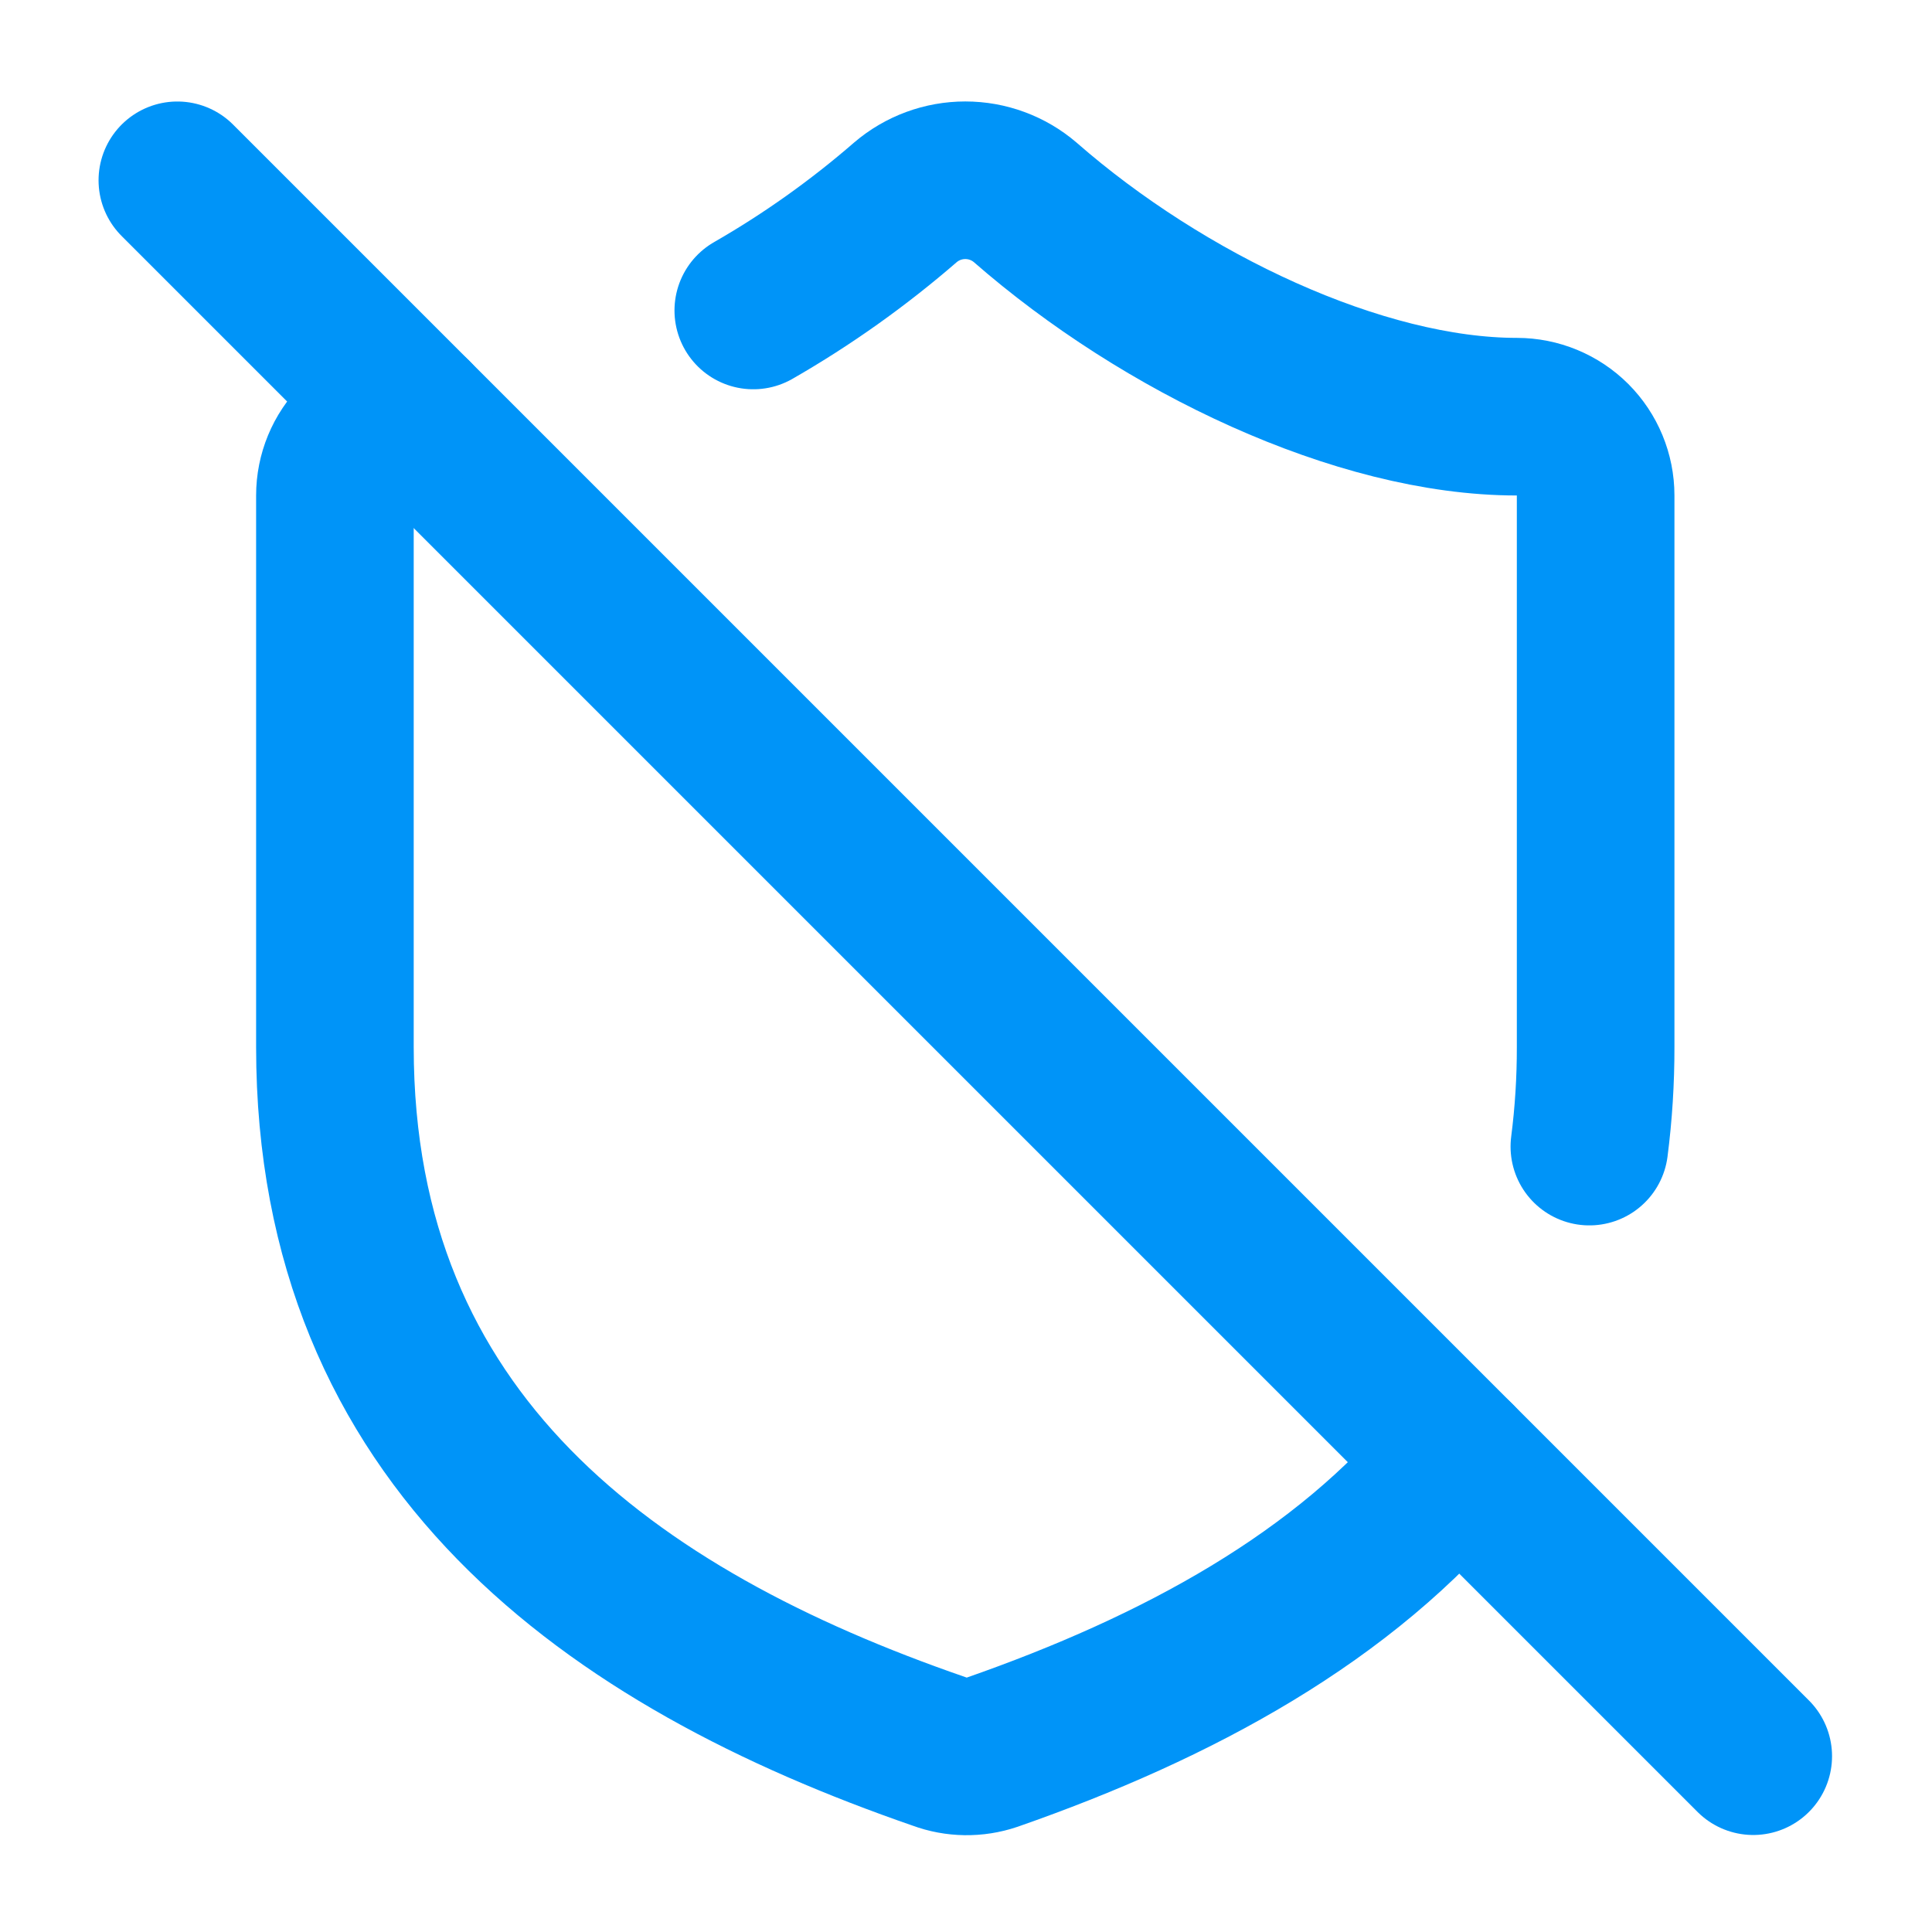
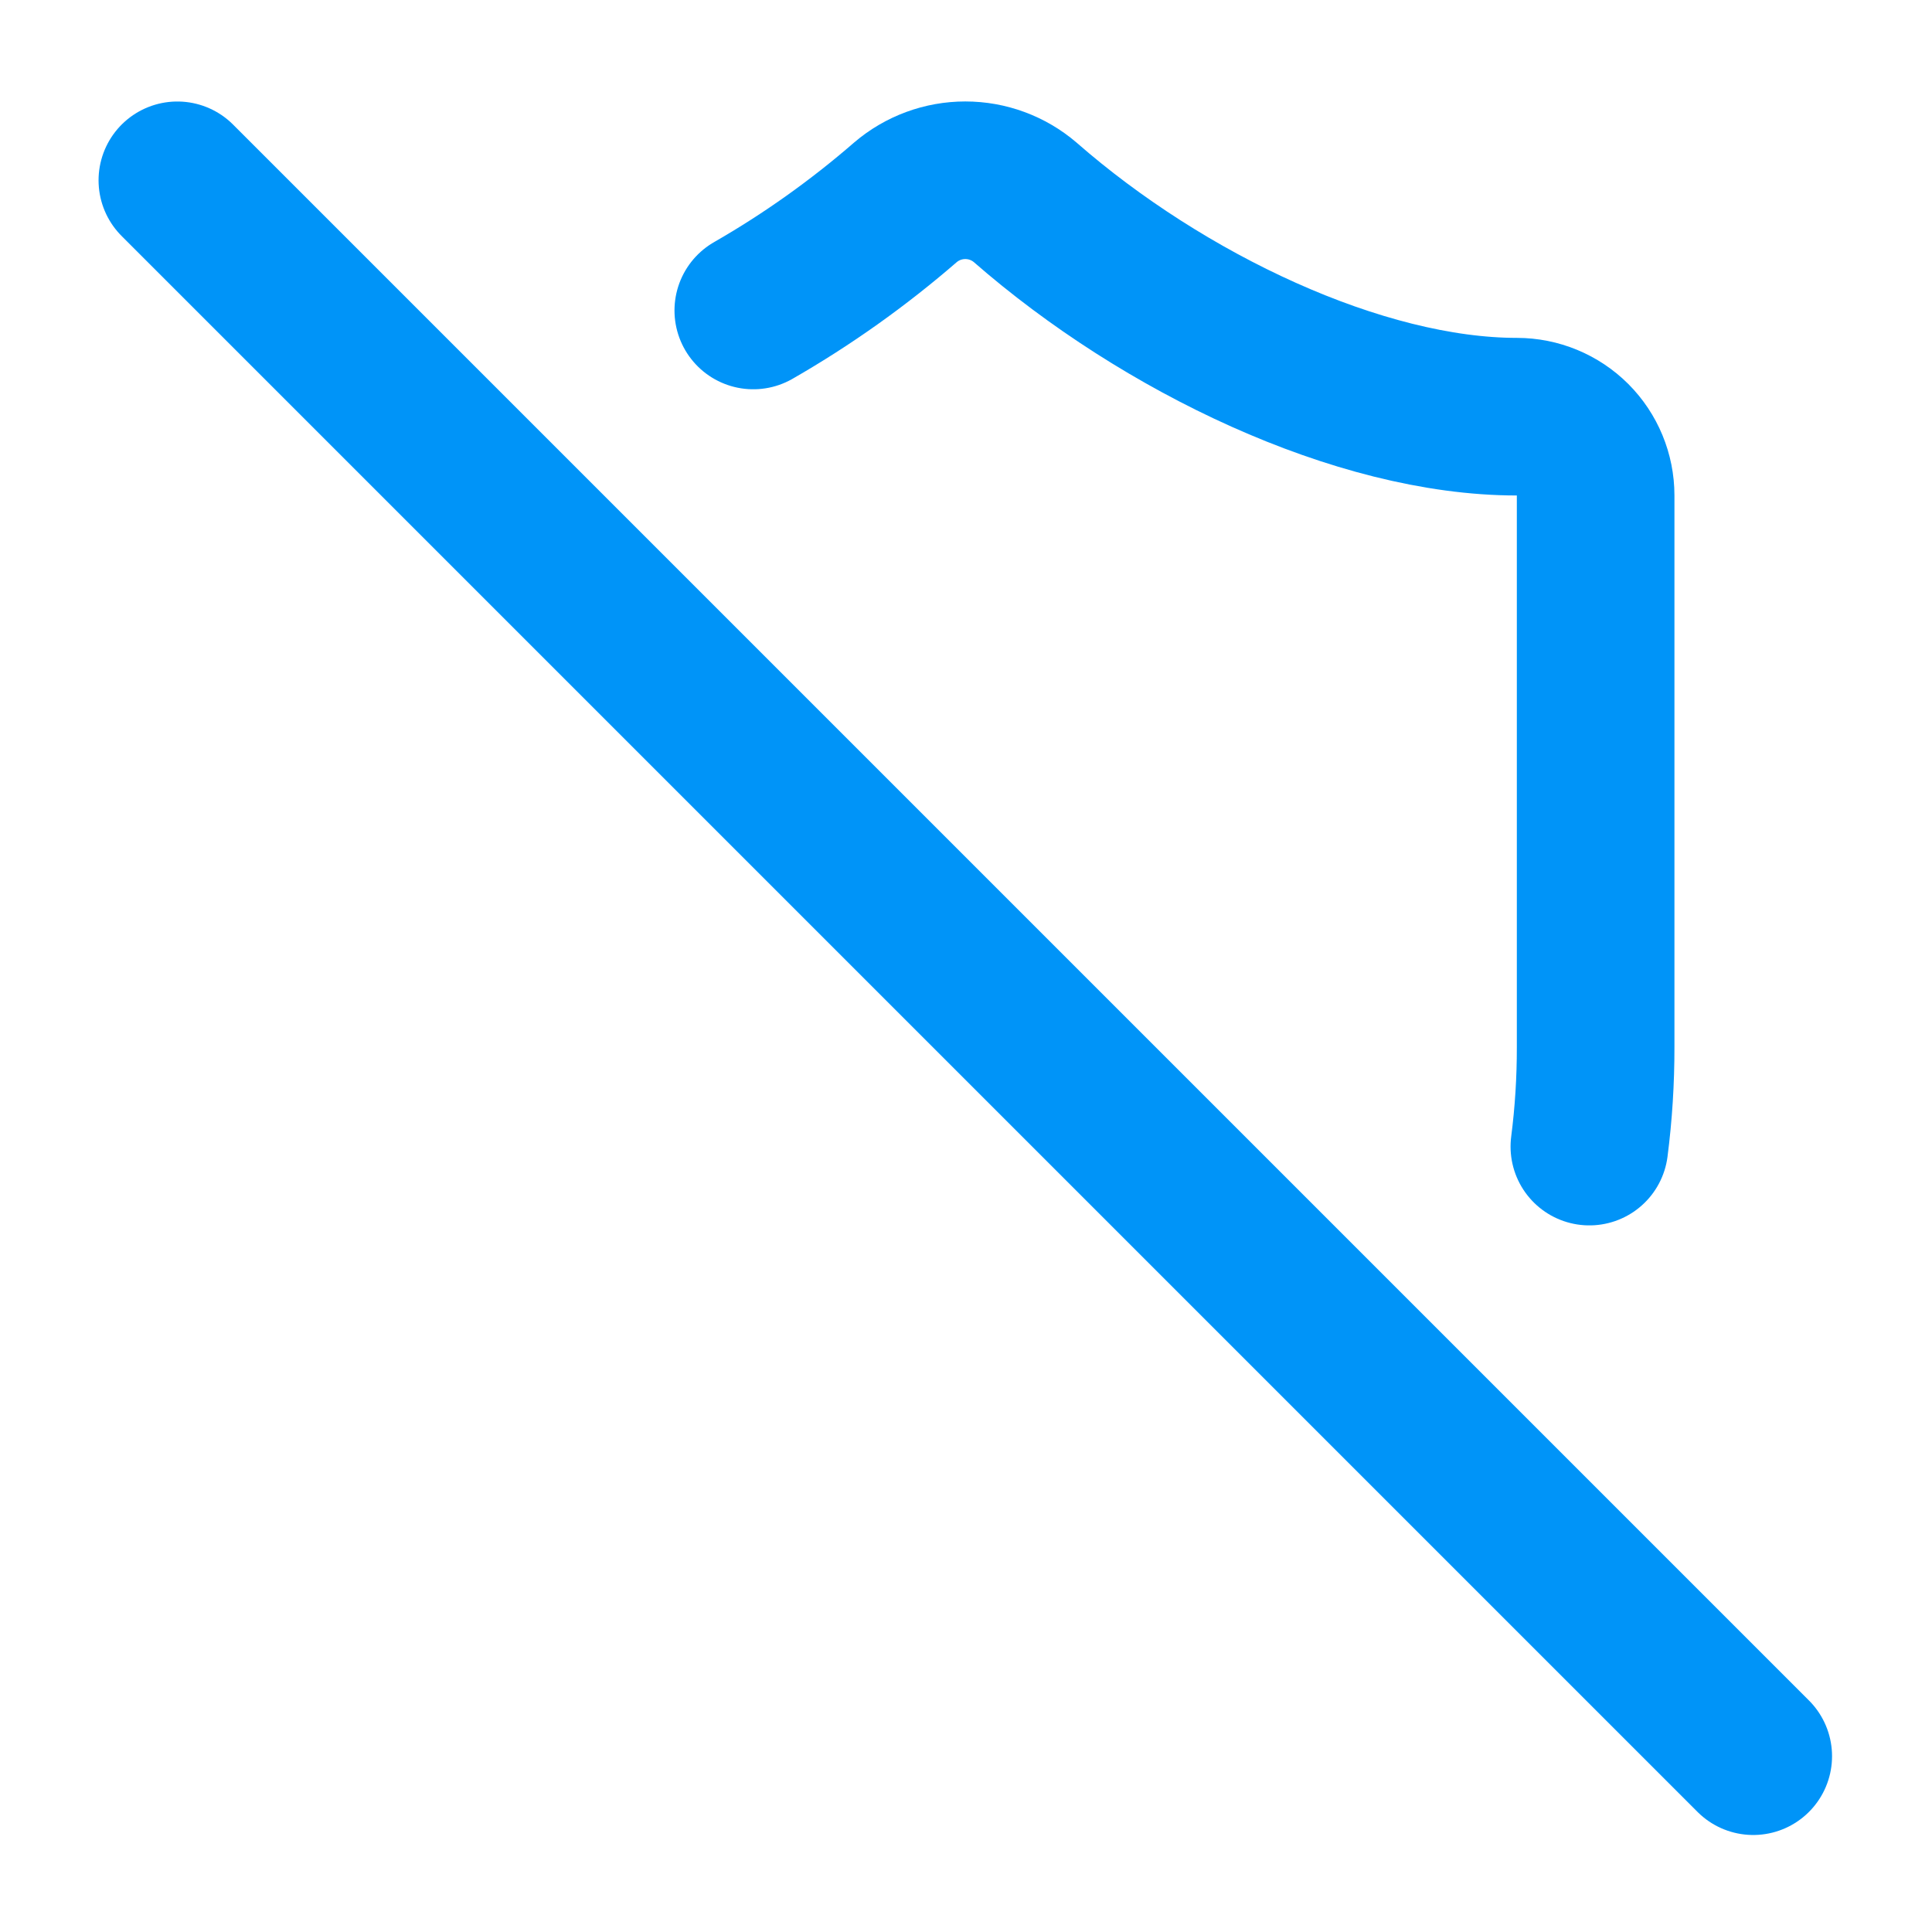
<svg xmlns="http://www.w3.org/2000/svg" width="40" height="40" viewBox="0 0 40 40" fill="none">
  <path d="M3.672 3.733L36.299 36.36" stroke="#0094F8" stroke-width="3.263" stroke-linecap="round" stroke-linejoin="round" />
-   <path d="M8.565 8.627C8.132 8.627 7.717 8.799 7.411 9.105C7.105 9.411 6.934 9.826 6.934 10.258V21.678C6.934 29.834 12.643 33.913 19.446 36.262C19.797 36.393 20.184 36.398 20.539 36.278C24.373 34.94 27.847 33.064 30.164 30.226" stroke="#0094F8" stroke-width="3.263" stroke-linecap="round" stroke-linejoin="round" />
  <path d="M15.596 6.428C16.716 5.785 17.77 5.035 18.746 4.189C19.091 3.894 19.531 3.732 19.986 3.732C20.44 3.732 20.88 3.894 21.225 4.189C24.08 6.685 28.142 8.627 31.405 8.627C31.838 8.627 32.253 8.799 32.559 9.104C32.864 9.41 33.036 9.825 33.036 10.258V21.677C33.037 22.367 32.994 23.056 32.906 23.739" stroke="#0094F8" stroke-width="3.263" stroke-linecap="round" stroke-linejoin="round" />
</svg>